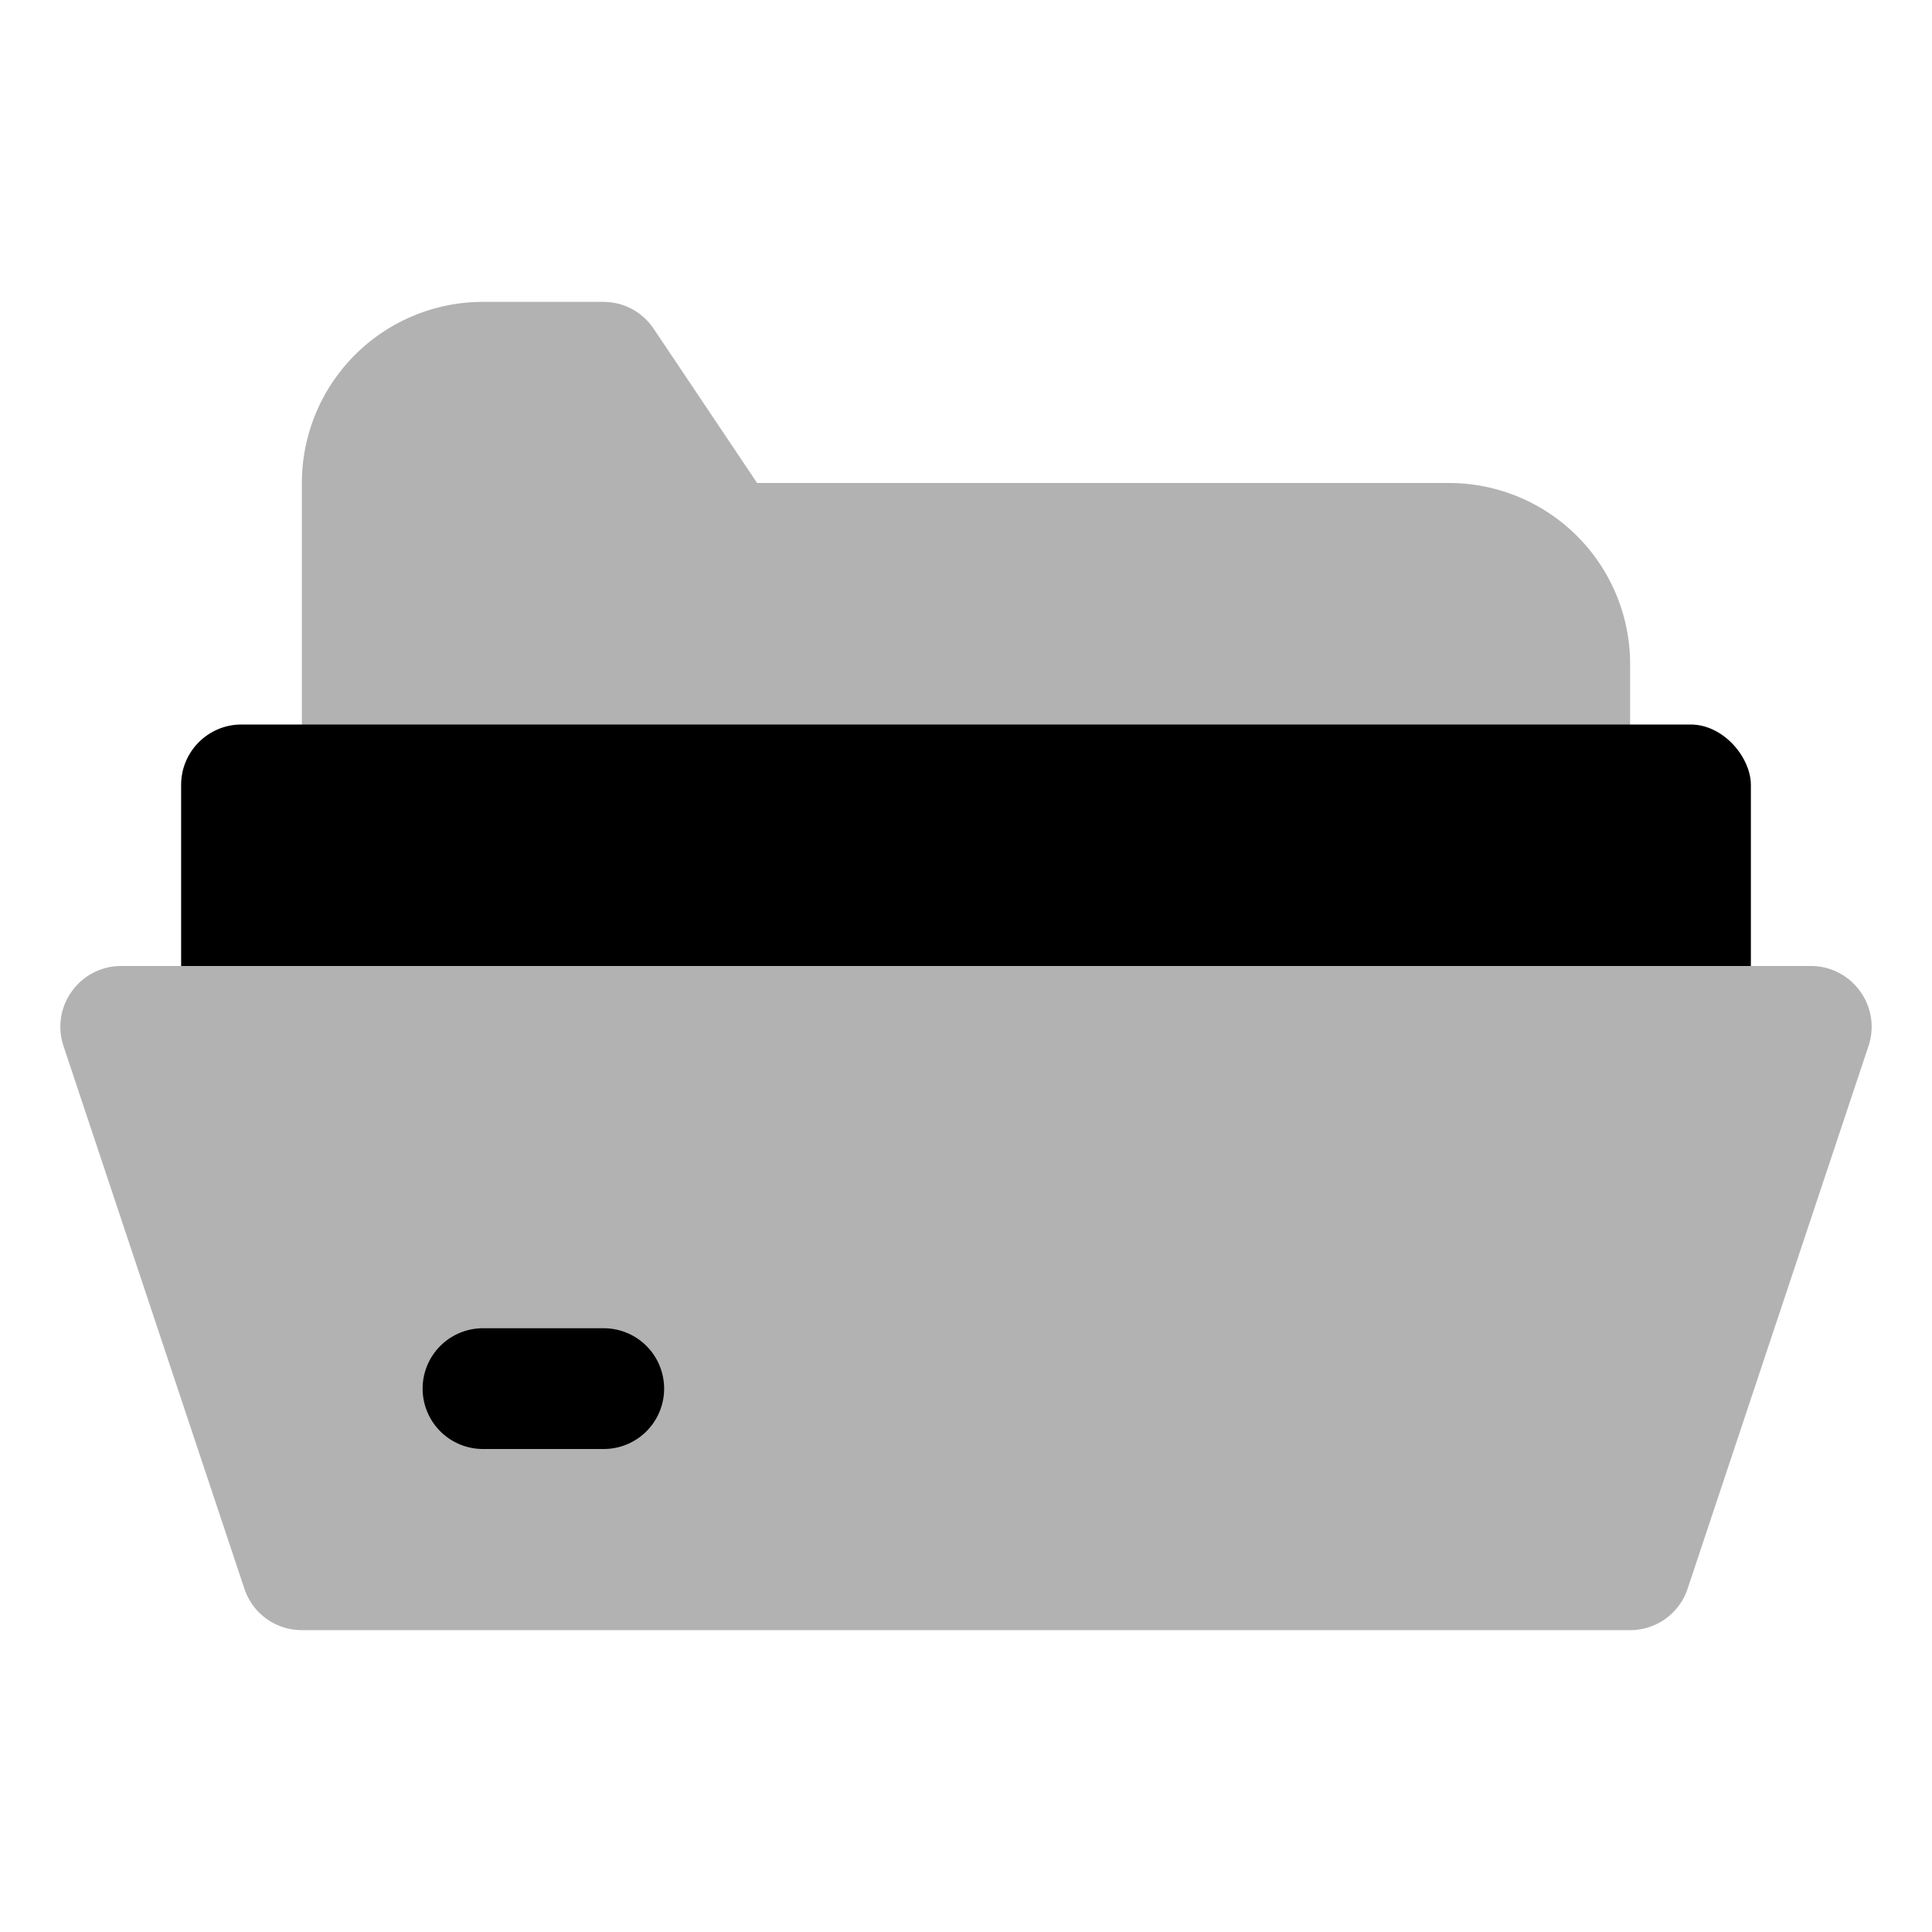
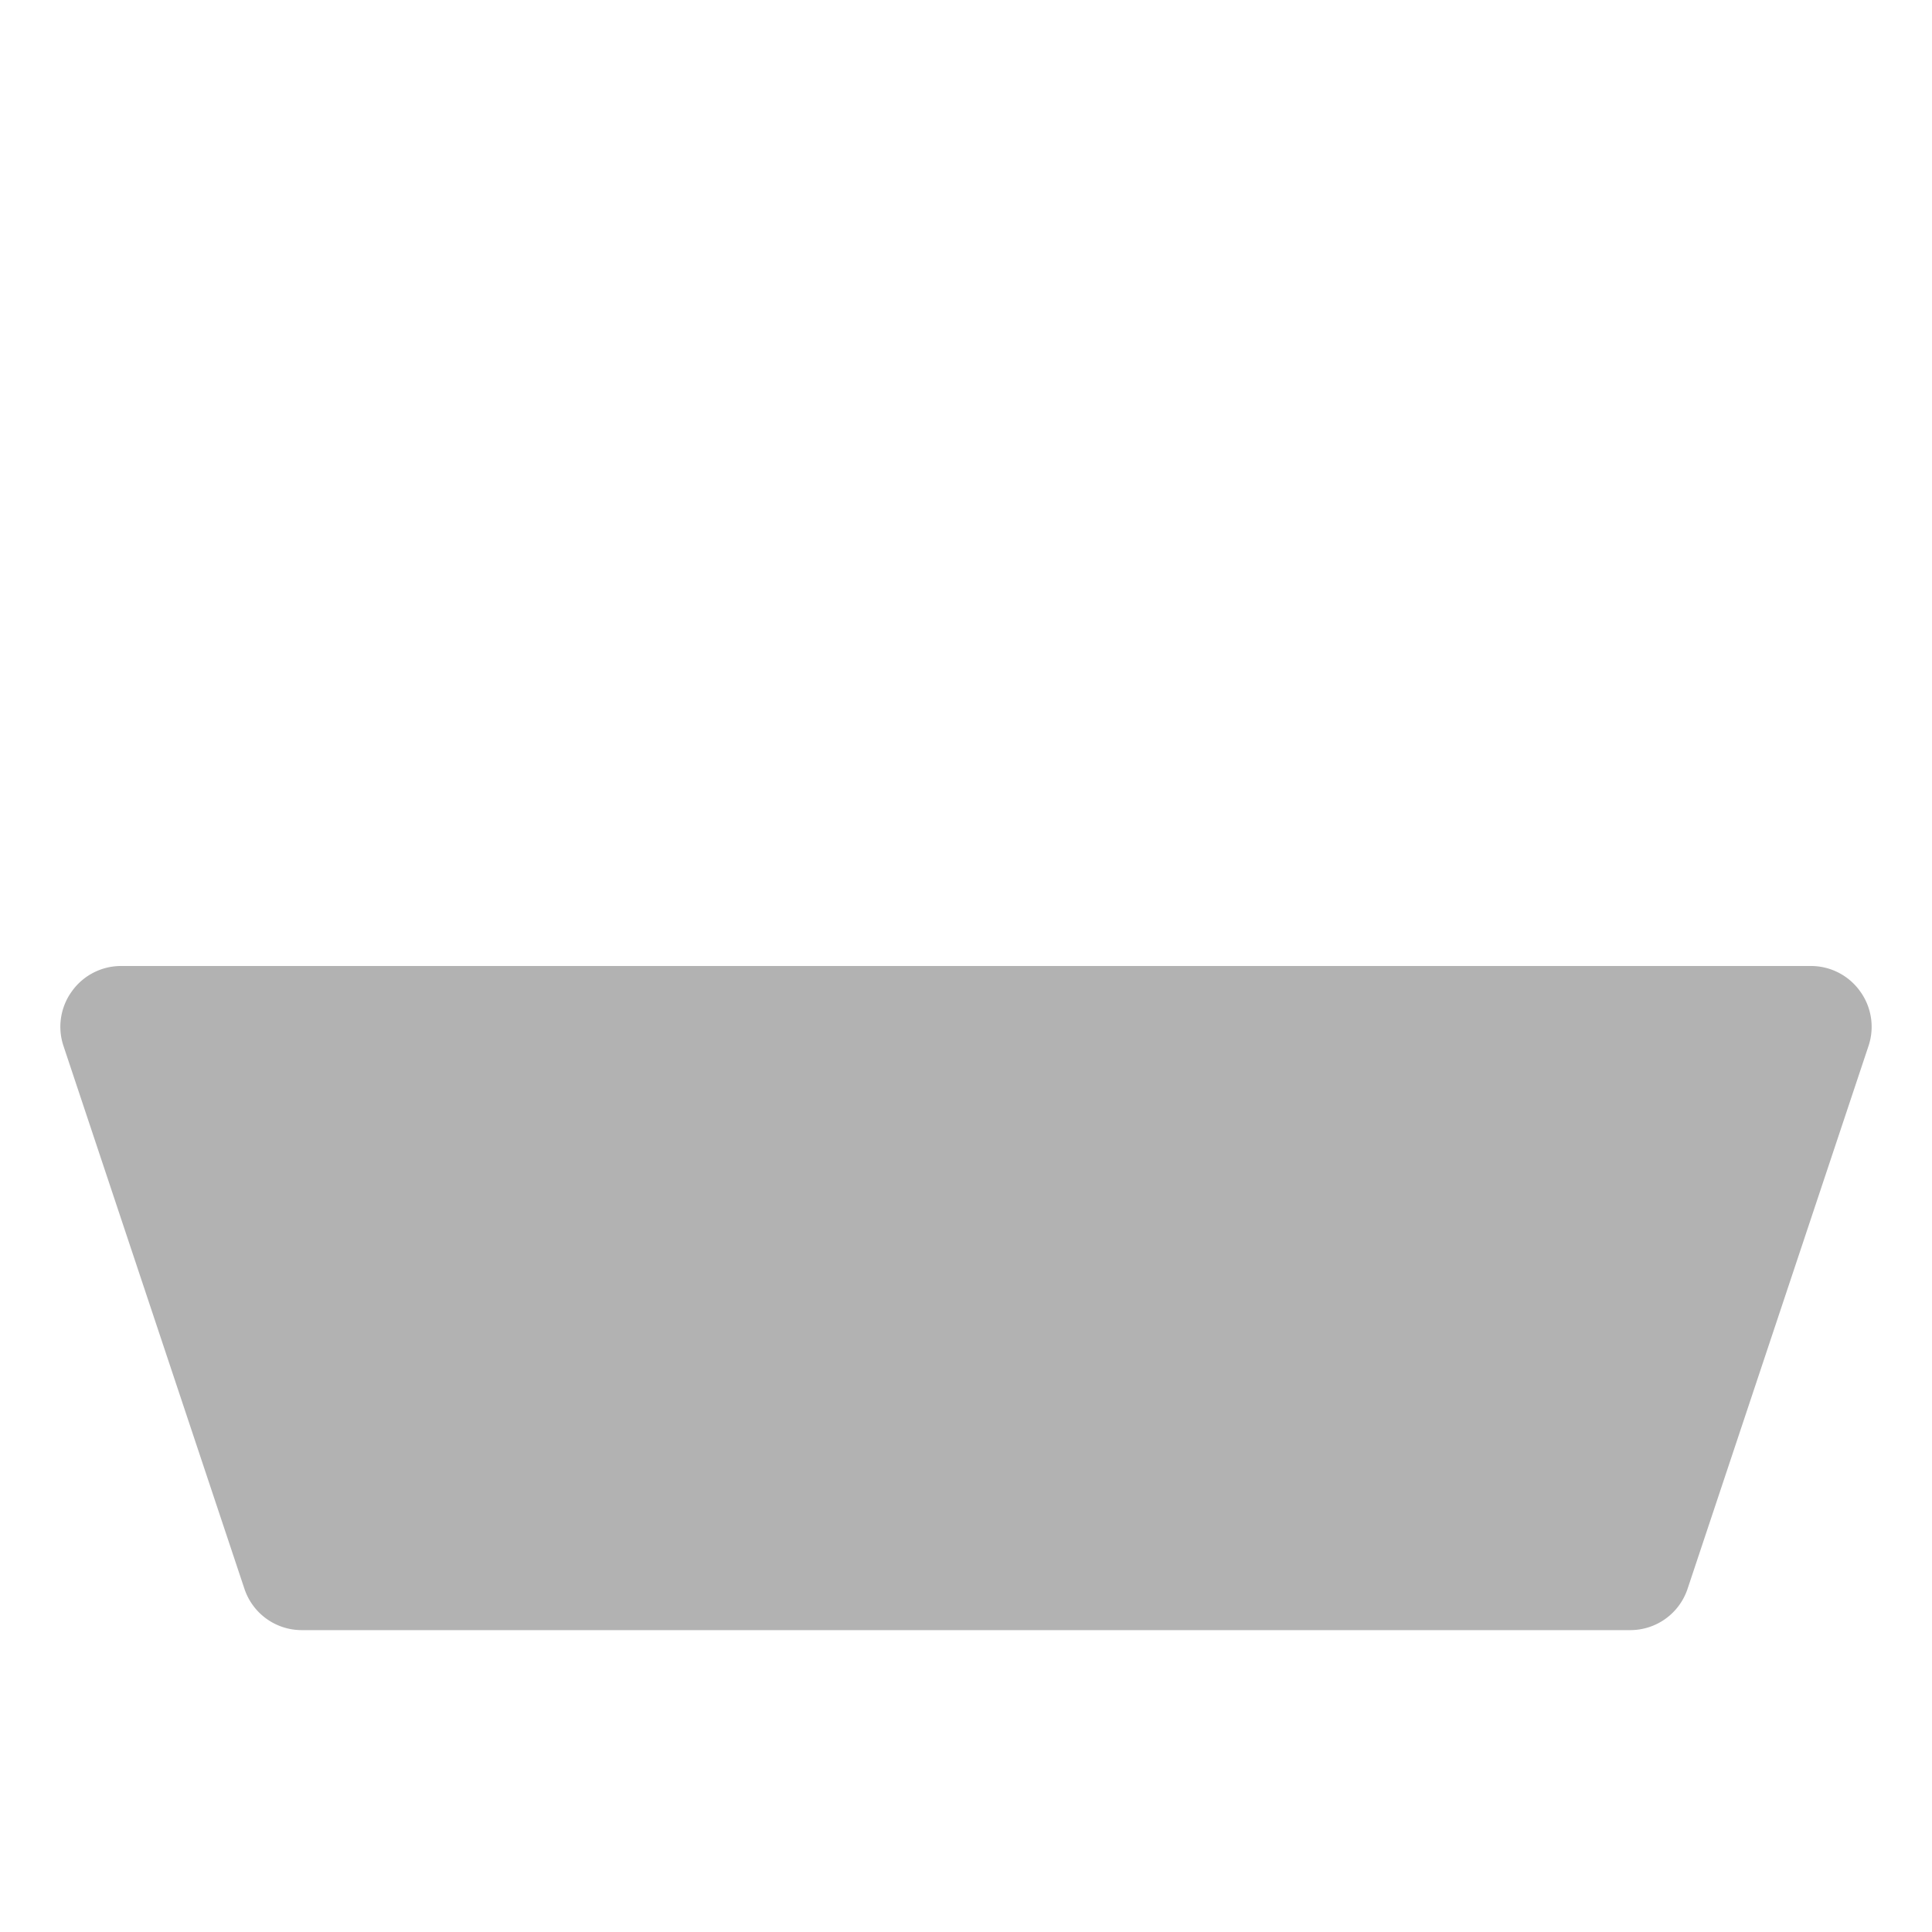
<svg xmlns="http://www.w3.org/2000/svg" width="800px" height="800px" viewBox="0 0 32 32" id="OBJECT">
  <defs>
    <style>.cls-1{fill:#b2b2b2;}</style>
  </defs>
  <title />
-   <path class="cls-1" d="M24,8H12.54L10.83,5.45A1,1,0,0,0,10,5H8A3,3,0,0,0,5,8v5a1,1,0,0,0,1,1H26a1,1,0,0,0,1-1V11A3,3,0,0,0,24,8Z" />
-   <rect height="6" rx="1" ry="1" width="26" x="3" y="12" />
  <path class="cls-1" d="M30.81,16.42A1,1,0,0,0,30,16H2a1,1,0,0,0-.81.42,1,1,0,0,0-.14.9l3,9A1,1,0,0,0,5,27H27a1,1,0,0,0,.95-.68l3-9A1,1,0,0,0,30.81,16.42Z" />
-   <path d="M10,24H8a1,1,0,0,1,0-2h2a1,1,0,0,1,0,2Z" />
</svg>